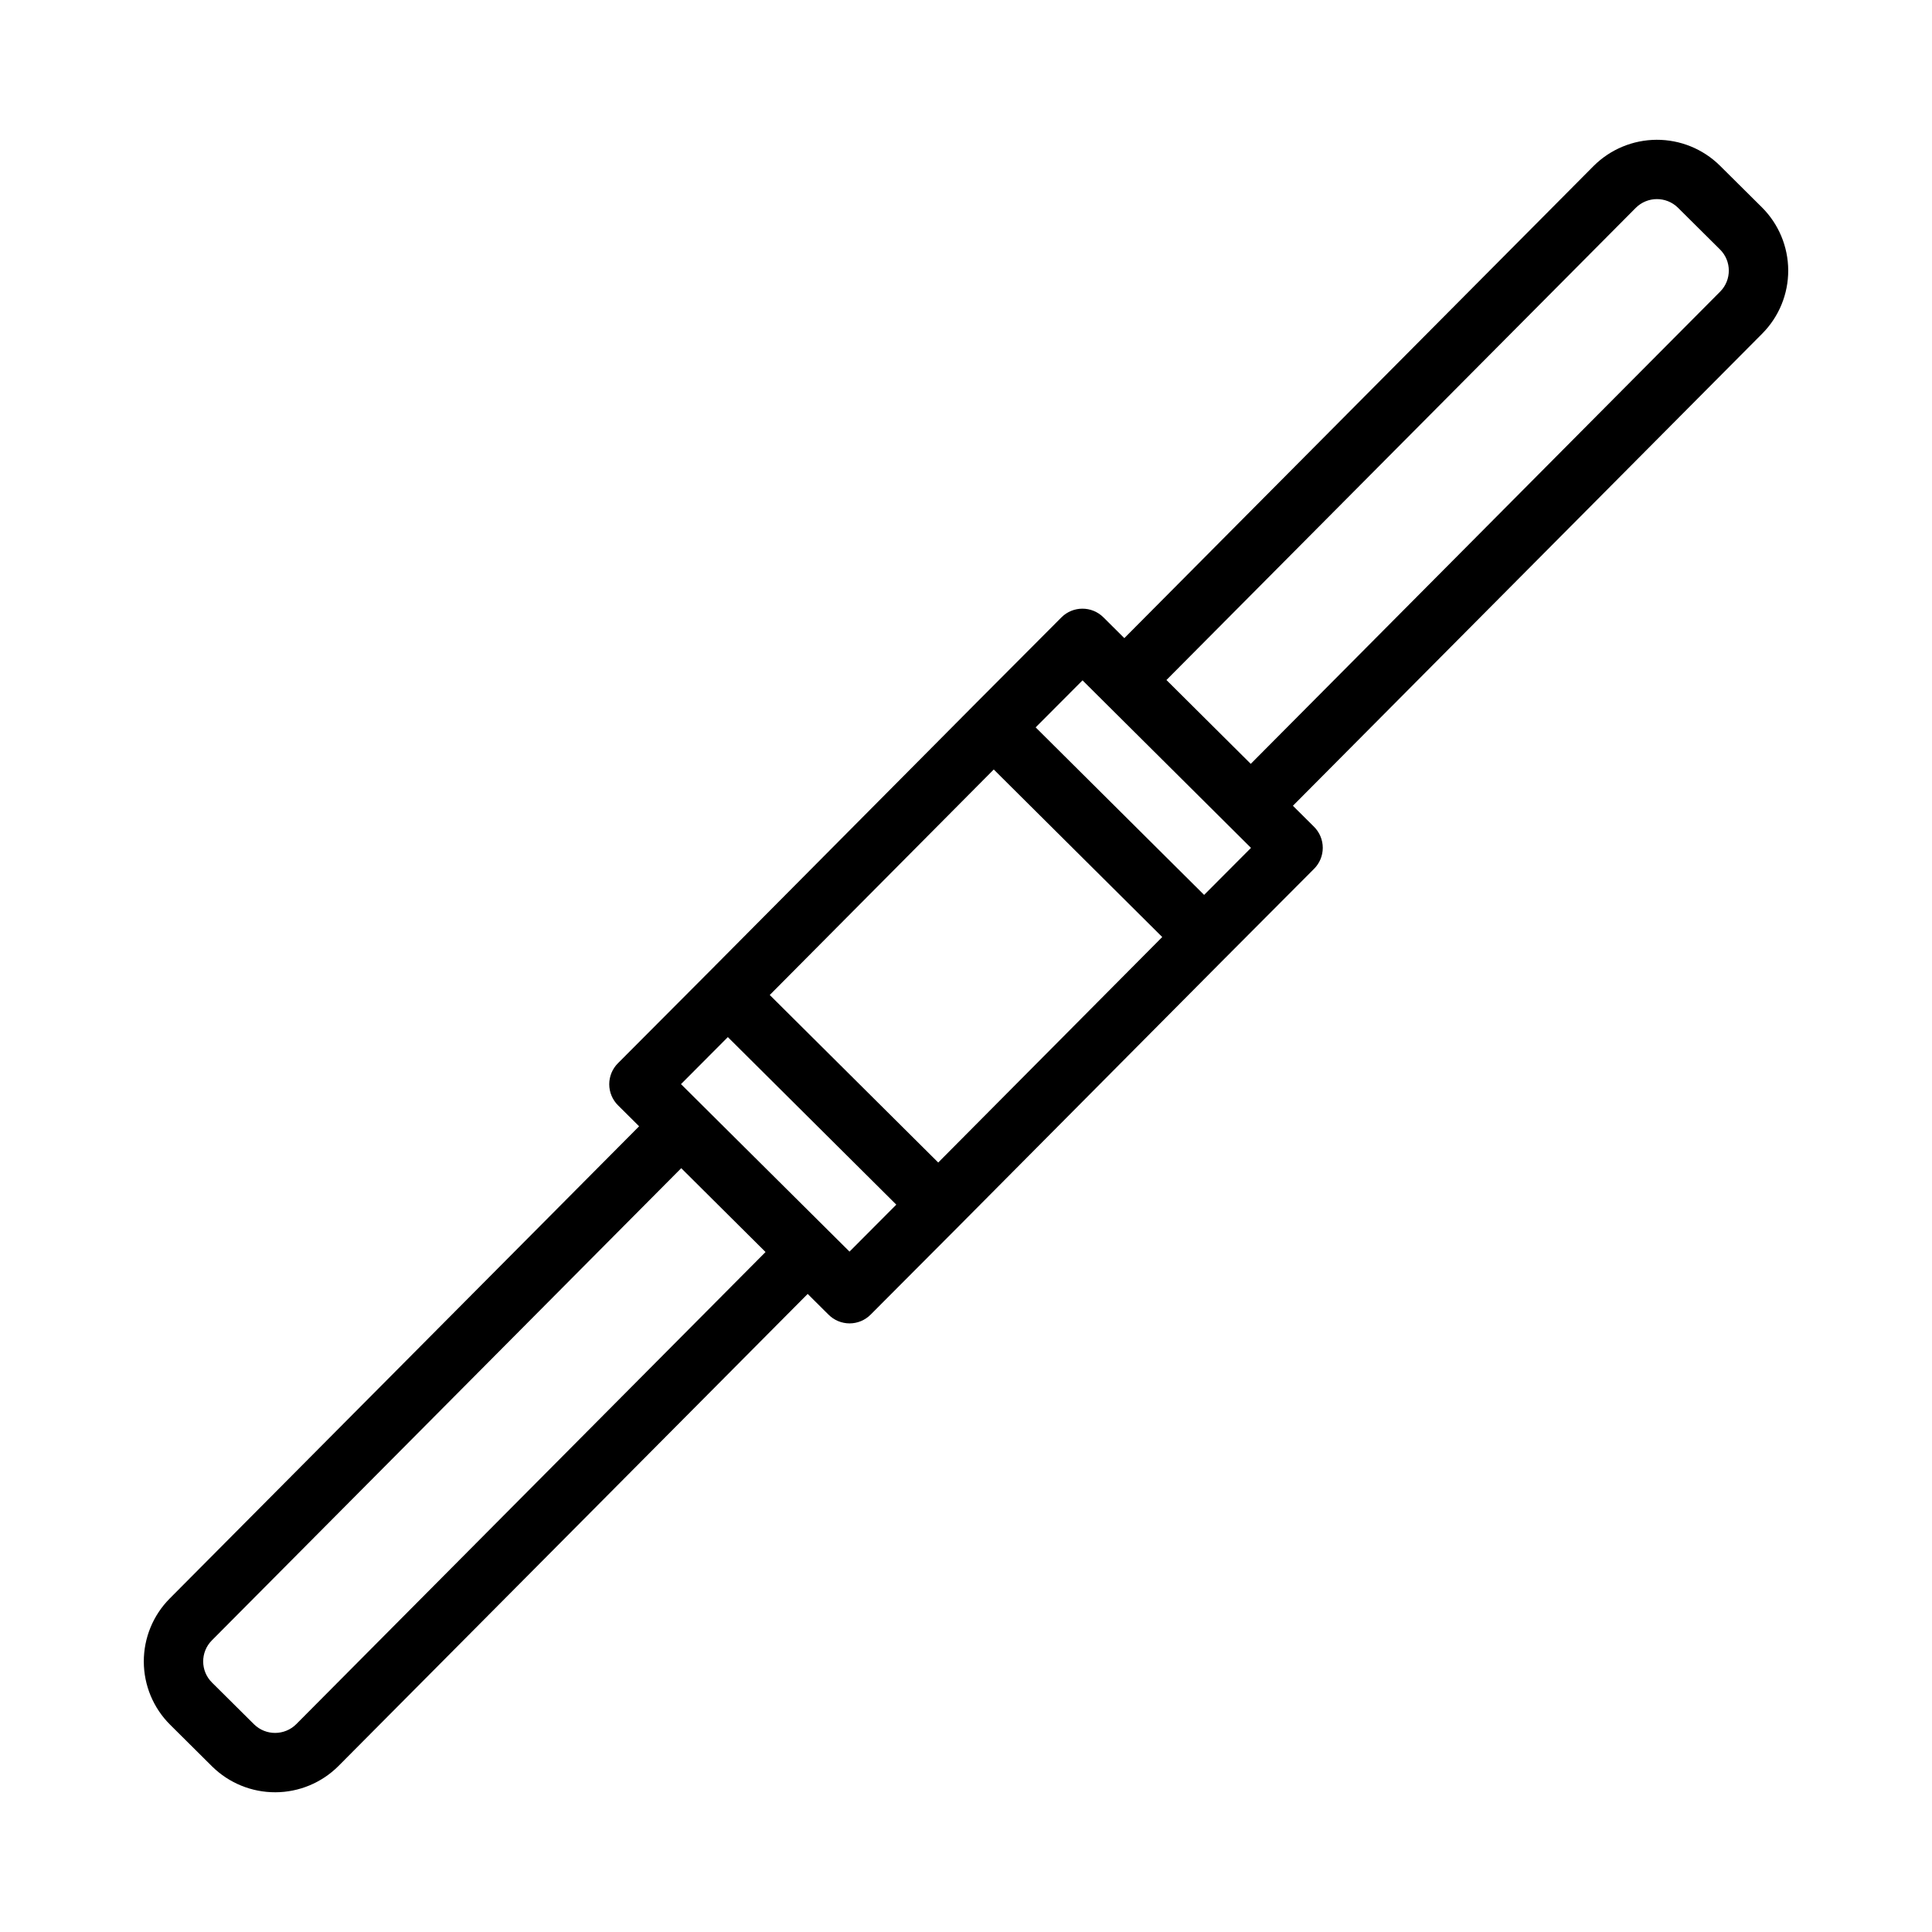
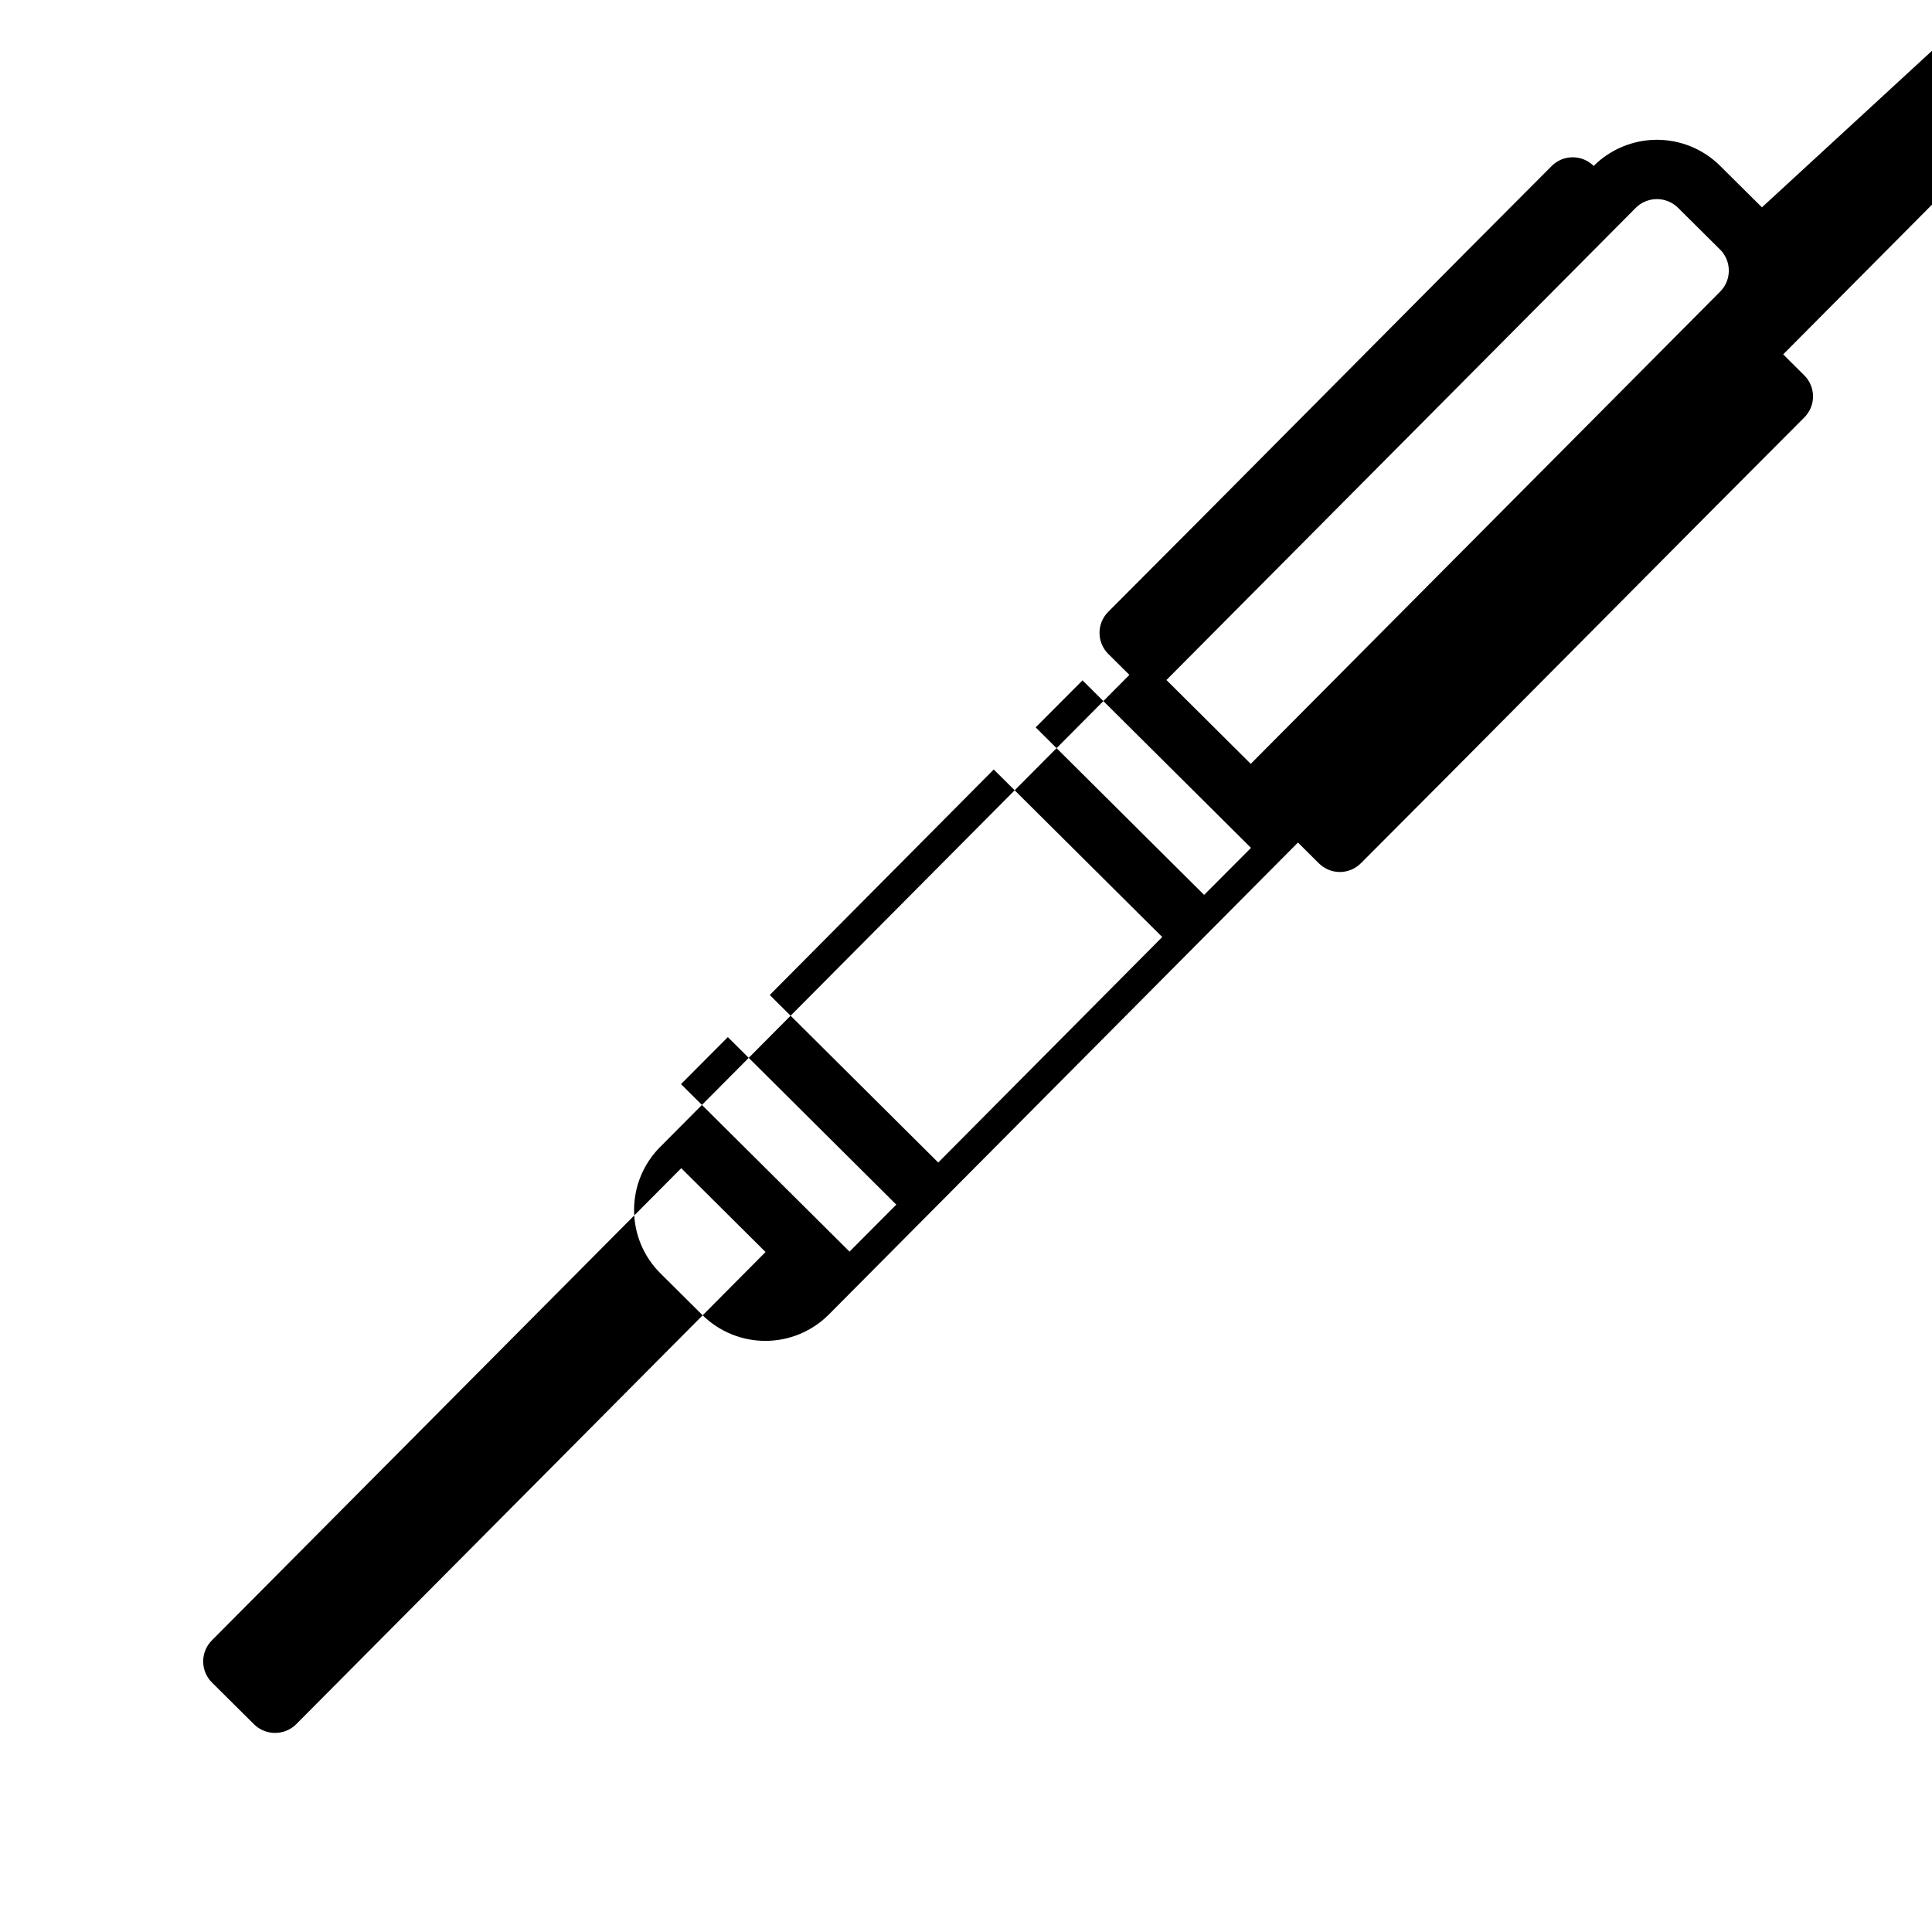
<svg xmlns="http://www.w3.org/2000/svg" fill="#000000" width="800px" height="800px" version="1.1" viewBox="144 144 512 512">
-   <path d="m610.93 198.95-11.195-11.113c-4.461-4.379-10.473-6.816-16.723-6.793-6.25 0.027-12.242 2.516-16.672 6.926l-124.38 125.14-5.547-5.516c-3.082-3.059-8.059-3.051-11.129 0.023l-23.539 23.617-0.008 0.012-70.438 70.91-0.012 0.008-23.539 23.617 0.004-0.004c-1.477 1.48-2.301 3.488-2.297 5.578 0.008 2.09 0.844 4.094 2.328 5.566l5.59 5.555-124.4 125.15c-4.414 4.449-6.883 10.469-6.863 16.738s2.523 12.273 6.969 16.695l11.191 11.121v-0.004c4.465 4.379 10.473 6.816 16.723 6.793 6.254-0.023 12.242-2.512 16.672-6.926l124.38-125.14 5.531 5.5h0.004c1.473 1.477 3.477 2.305 5.562 2.309h0.008c2.094-0.004 4.098-0.836 5.57-2.316l23.539-23.617 0.008-0.012 70.438-70.91 0.012-0.008 23.539-23.617-0.004 0.004c1.477-1.48 2.301-3.488 2.297-5.574-0.008-2.09-0.84-4.094-2.324-5.566l-5.59-5.559 124.4-125.15c4.414-4.449 6.883-10.469 6.863-16.738-0.02-6.266-2.523-12.27-6.965-16.695zm-218.29 253.13-44.648-44.398 59.363-59.758 44.648 44.398zm-170.13 148.84c-3.078 3.07-8.051 3.098-11.164 0.062l-11.16-11.082c-3.098-3.066-3.125-8.059-0.062-11.16l124.41-125.16 22.344 22.219zm146.62-125.23-44.66-44.383 12.418-12.465 44.641 44.402zm93.973-94.531-44.645-44.398 12.422-12.461 44.645 44.398zm136.77-159.89-124.41 125.16-22.344-22.219 124.37-125.12c3.078-3.074 8.051-3.102 11.164-0.066l11.16 11.082c3.098 3.066 3.125 8.059 0.066 11.16z" />
+   <path d="m610.93 198.95-11.195-11.113c-4.461-4.379-10.473-6.816-16.723-6.793-6.25 0.027-12.242 2.516-16.672 6.926c-3.082-3.059-8.059-3.051-11.129 0.023l-23.539 23.617-0.008 0.012-70.438 70.91-0.012 0.008-23.539 23.617 0.004-0.004c-1.477 1.48-2.301 3.488-2.297 5.578 0.008 2.09 0.844 4.094 2.328 5.566l5.59 5.555-124.4 125.15c-4.414 4.449-6.883 10.469-6.863 16.738s2.523 12.273 6.969 16.695l11.191 11.121v-0.004c4.465 4.379 10.473 6.816 16.723 6.793 6.254-0.023 12.242-2.512 16.672-6.926l124.38-125.14 5.531 5.5h0.004c1.473 1.477 3.477 2.305 5.562 2.309h0.008c2.094-0.004 4.098-0.836 5.57-2.316l23.539-23.617 0.008-0.012 70.438-70.91 0.012-0.008 23.539-23.617-0.004 0.004c1.477-1.48 2.301-3.488 2.297-5.574-0.008-2.09-0.84-4.094-2.324-5.566l-5.59-5.559 124.4-125.15c4.414-4.449 6.883-10.469 6.863-16.738-0.02-6.266-2.523-12.27-6.965-16.695zm-218.29 253.13-44.648-44.398 59.363-59.758 44.648 44.398zm-170.13 148.84c-3.078 3.07-8.051 3.098-11.164 0.062l-11.16-11.082c-3.098-3.066-3.125-8.059-0.062-11.16l124.41-125.16 22.344 22.219zm146.62-125.23-44.66-44.383 12.418-12.465 44.641 44.402zm93.973-94.531-44.645-44.398 12.422-12.461 44.645 44.398zm136.77-159.89-124.41 125.16-22.344-22.219 124.37-125.12c3.078-3.074 8.051-3.102 11.164-0.066l11.16 11.082c3.098 3.066 3.125 8.059 0.066 11.16z" />
</svg>